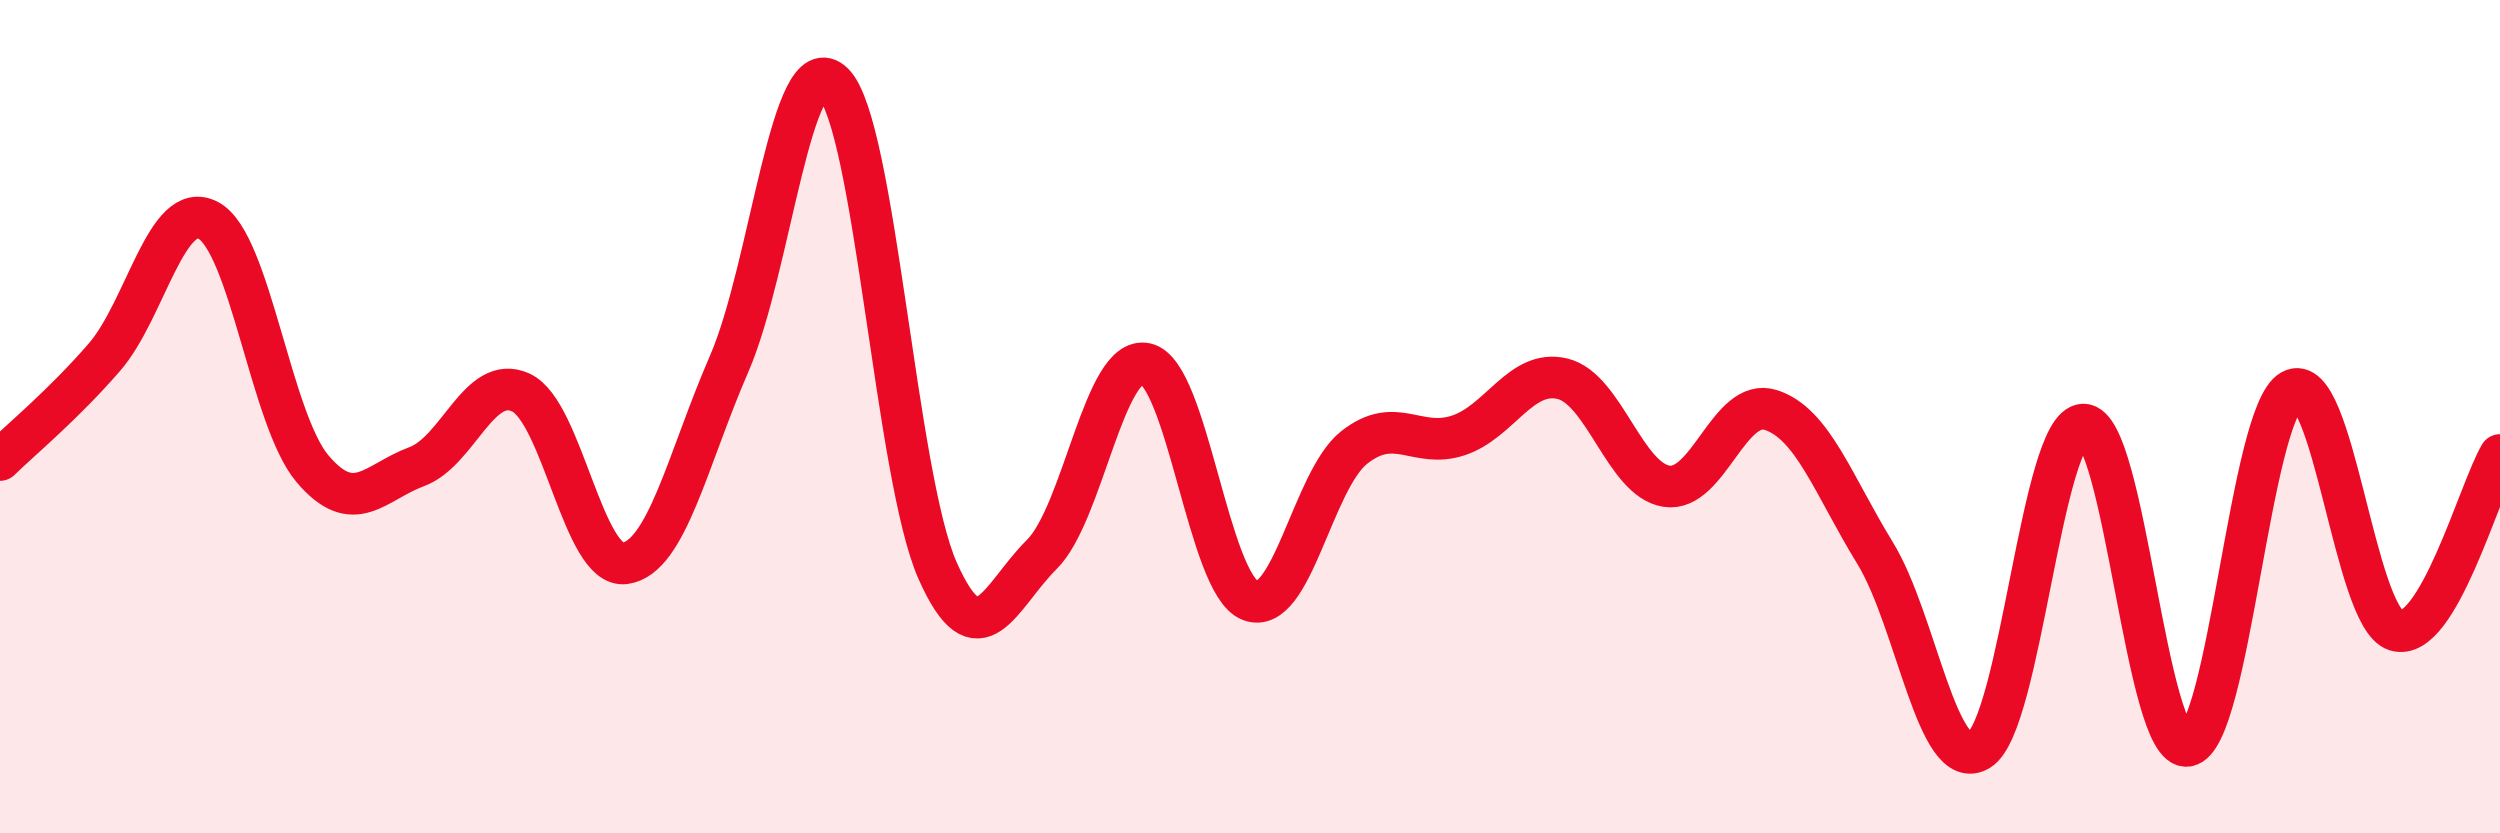
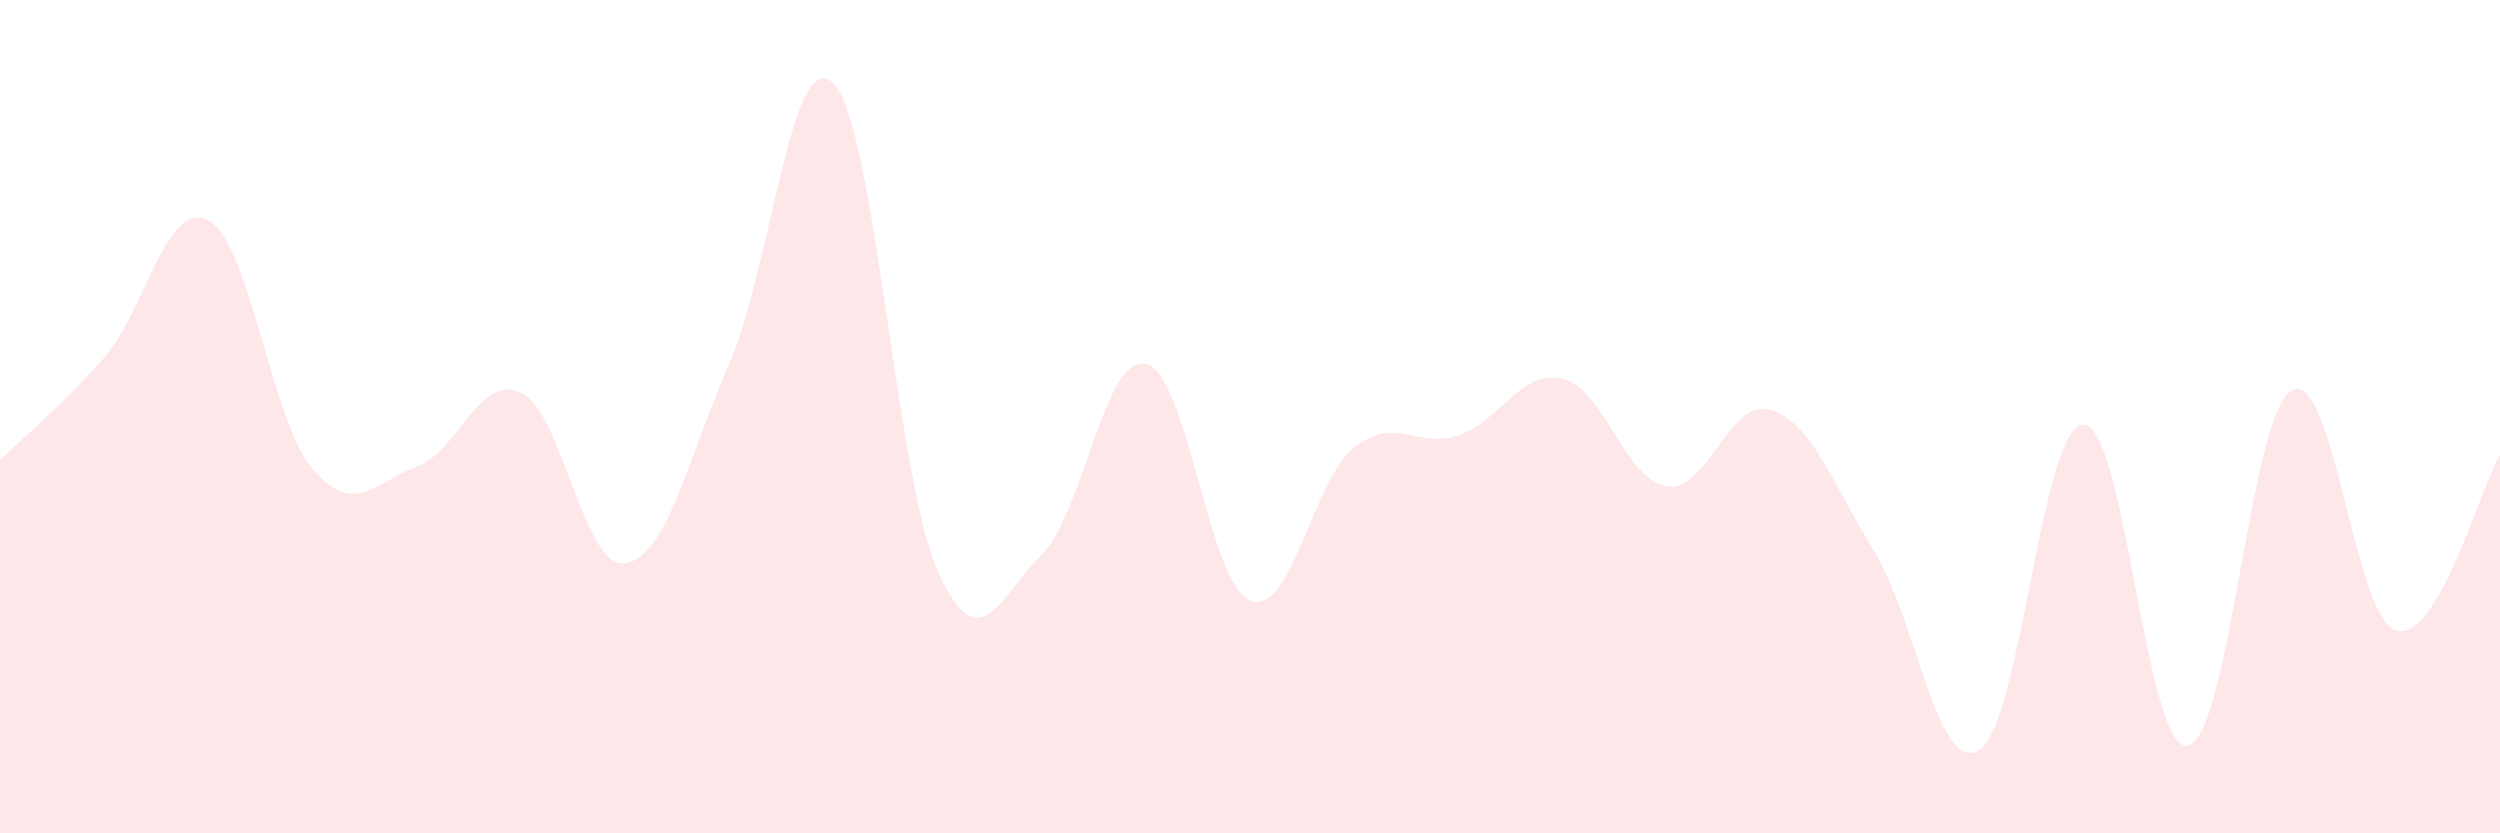
<svg xmlns="http://www.w3.org/2000/svg" width="60" height="20" viewBox="0 0 60 20">
  <path d="M 0,11.04 C 0.5,10.55 1.5,9.73 2.5,8.58 C 3.5,7.43 4,4.76 5,5.29 C 6,5.82 6.5,10.07 7.5,11.25 C 8.5,12.43 9,11.57 10,11.2 C 11,10.83 11.5,8.96 12.5,9.42 C 13.5,9.88 14,13.66 15,13.52 C 16,13.38 16.5,11.03 17.5,8.73 C 18.5,6.43 19,1.01 20,2 C 21,2.99 21.5,11.43 22.5,13.69 C 23.5,15.95 24,14.3 25,13.31 C 26,12.32 26.5,8.51 27.5,8.73 C 28.5,8.95 29,14.01 30,14.41 C 31,14.81 31.5,11.53 32.5,10.74 C 33.5,9.95 34,10.78 35,10.45 C 36,10.12 36.5,8.85 37.5,9.09 C 38.5,9.33 39,11.52 40,11.67 C 41,11.82 41.5,9.52 42.5,9.84 C 43.5,10.16 44,11.64 45,13.27 C 46,14.9 46.5,18.62 47.5,18 C 48.5,17.38 49,10.21 50,10.19 C 51,10.17 51.5,18.06 52.5,17.9 C 53.5,17.74 54,9.92 55,9.37 C 56,8.82 56.5,14.82 57.5,15.13 C 58.5,15.44 59.5,11.76 60,10.92L60 20L0 20Z" fill="#EB0A25" opacity="0.1" stroke-linecap="round" stroke-linejoin="round" />
-   <path d="M 0,11.04 C 0.5,10.55 1.5,9.73 2.5,8.58 C 3.5,7.43 4,4.76 5,5.29 C 6,5.82 6.5,10.07 7.5,11.25 C 8.5,12.43 9,11.57 10,11.2 C 11,10.83 11.5,8.96 12.5,9.42 C 13.5,9.88 14,13.66 15,13.52 C 16,13.38 16.5,11.03 17.5,8.73 C 18.5,6.43 19,1.01 20,2 C 21,2.99 21.5,11.43 22.5,13.69 C 23.5,15.95 24,14.3 25,13.31 C 26,12.32 26.5,8.51 27.5,8.73 C 28.5,8.95 29,14.01 30,14.41 C 31,14.81 31.5,11.53 32.5,10.74 C 33.5,9.95 34,10.78 35,10.45 C 36,10.12 36.5,8.85 37.5,9.09 C 38.5,9.33 39,11.52 40,11.67 C 41,11.82 41.5,9.52 42.5,9.84 C 43.5,10.16 44,11.64 45,13.27 C 46,14.9 46.5,18.62 47.5,18 C 48.5,17.38 49,10.21 50,10.19 C 51,10.17 51.5,18.06 52.5,17.9 C 53.5,17.74 54,9.92 55,9.37 C 56,8.82 56.5,14.82 57.5,15.13 C 58.5,15.44 59.5,11.76 60,10.92" stroke="#EB0A25" stroke-width="1" fill="none" stroke-linecap="round" stroke-linejoin="round" />
</svg>